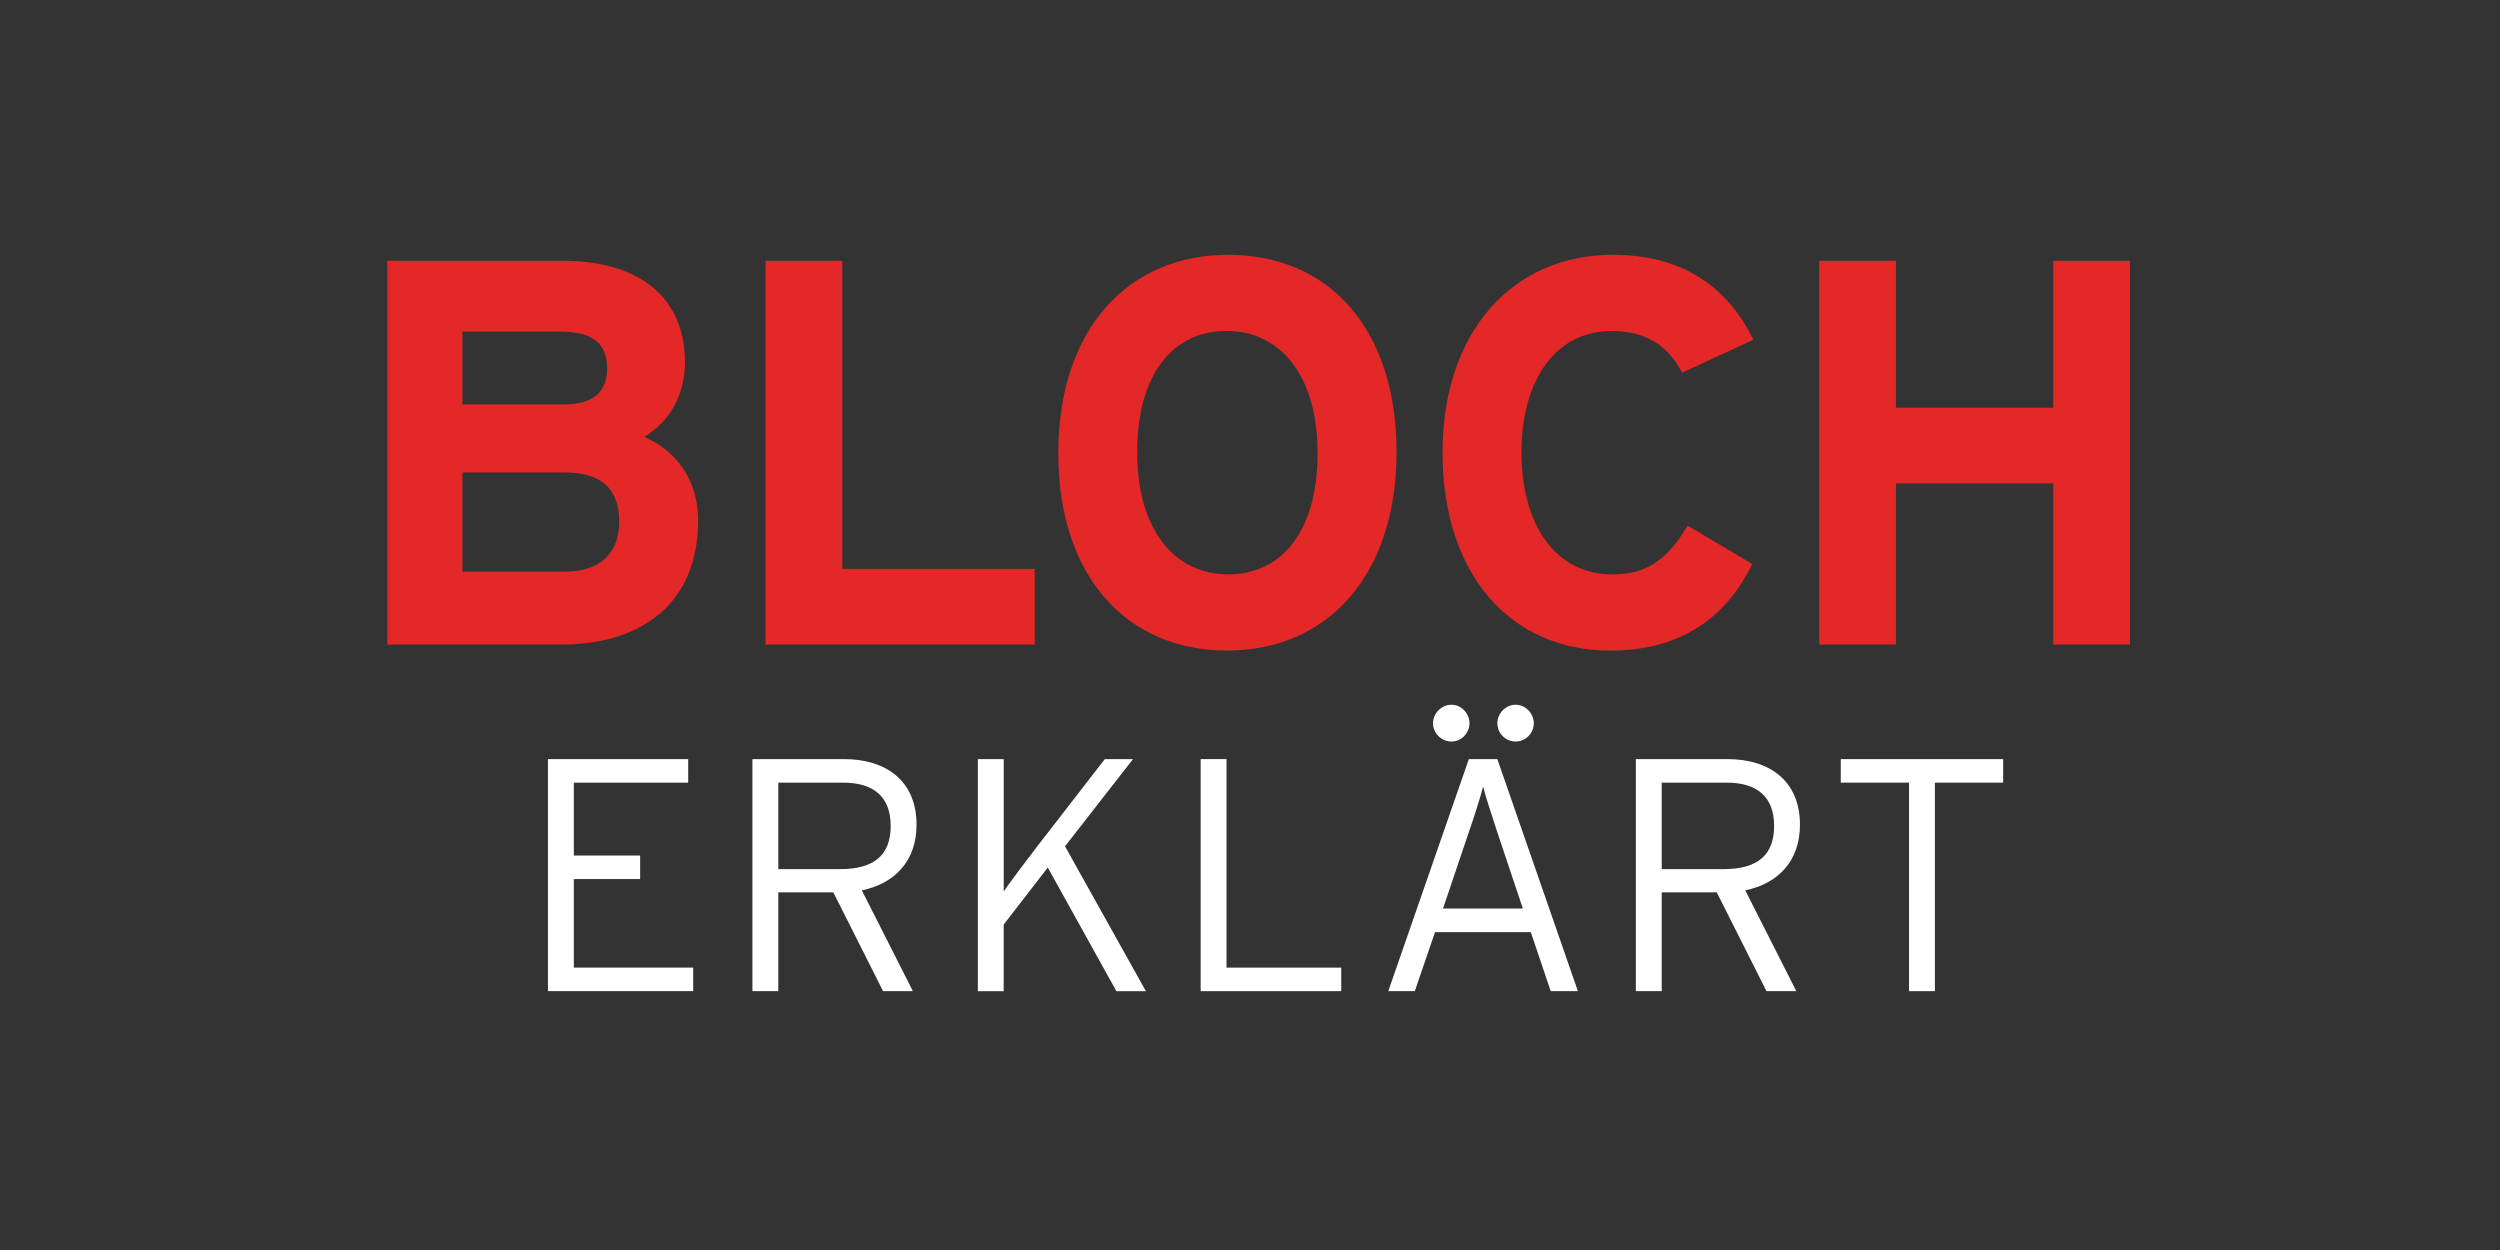
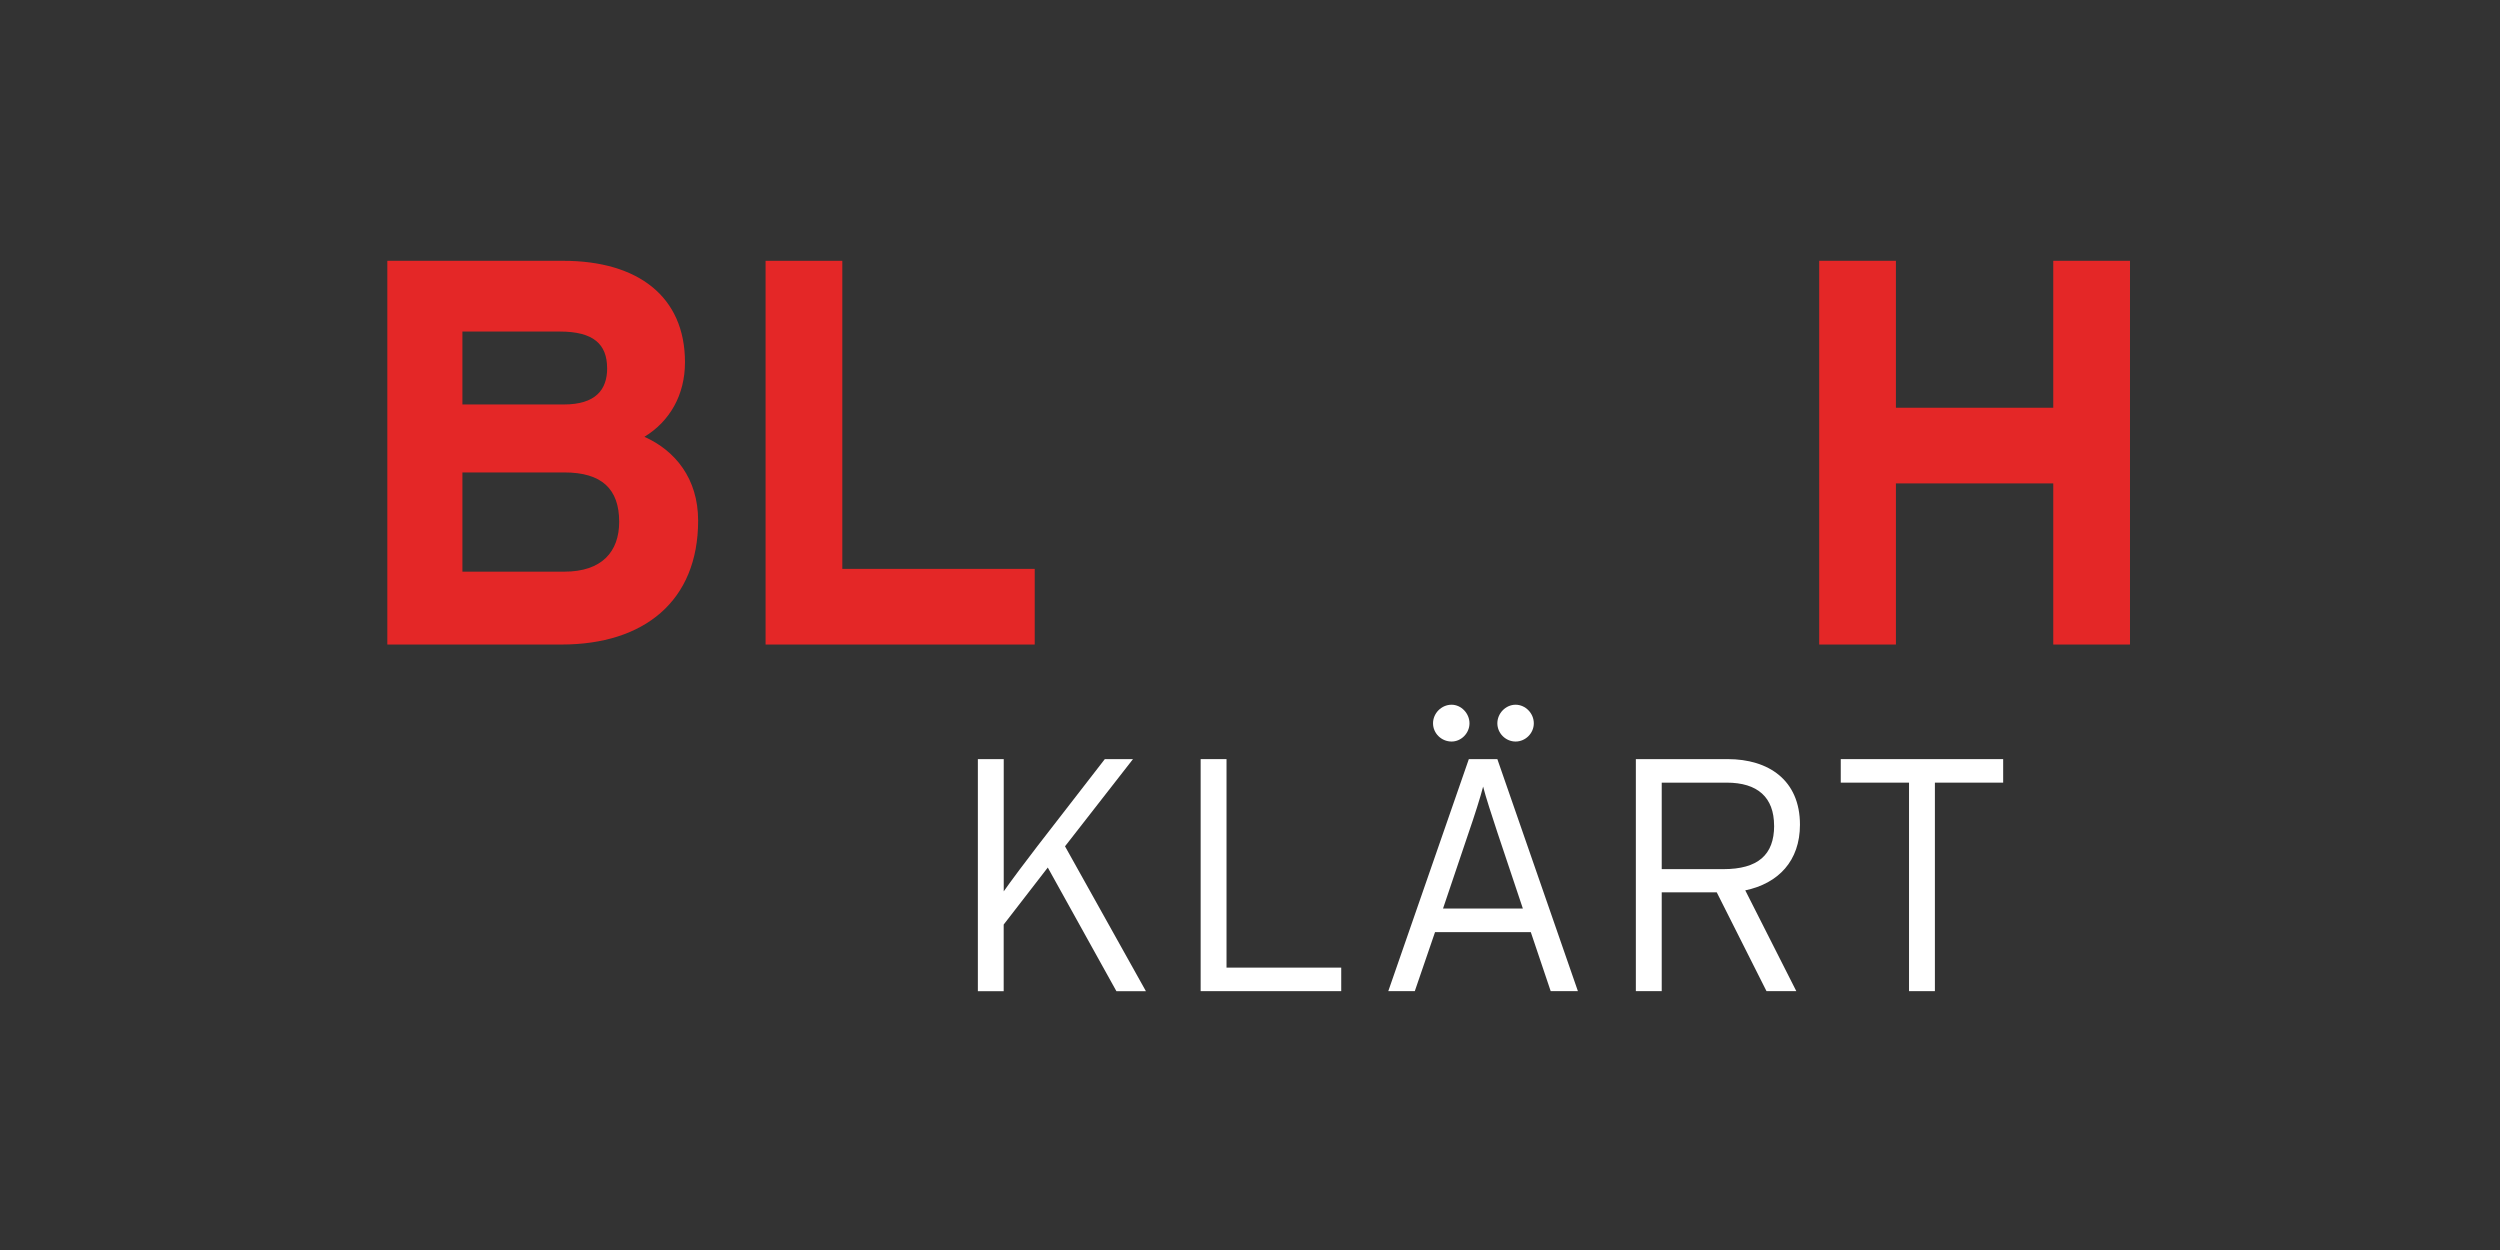
<svg xmlns="http://www.w3.org/2000/svg" id="OTHER_CHANNELS" data-name="OTHER CHANNELS" viewBox="0 0 576 288">
  <rect x="0" y="0" width="576" height="288" fill="#333333" stroke="none" />
  <defs>
    <style>
      .cls-1 {
        fill: #e42727;
      }

      .cls-1, .cls-2 {
        stroke-width: 0px;
      }

      .cls-2 {
        fill: #fff;
      }
    </style>
  </defs>
  <g id="BLACH_ERKLÄRT" data-name="BLACH ERKLÄRT">
    <g>
      <g id="ERKLÄRT">
-         <path class="cls-2" d="m159.7,228.36h-33.45v-53.46h32.31v5.42h-26.35v16.8h15.28v5.42h-15.28v20.39h27.5v5.42Z" />
-         <path class="cls-2" d="m211.17,190.02c0,8.32-4.96,13.52-12.6,15.12l11.76,23.22h-6.87l-11.46-22.76h-12.68v22.76h-5.96v-53.46h21.16c9.39,0,16.65,4.81,16.65,15.12Zm-5.96.23c0-6.57-3.82-9.93-10.92-9.93h-14.97v19.93h14.21c7.94,0,11.69-3.28,11.69-10Z" />
        <path class="cls-2" d="m225.3,228.36v-53.46h5.96v30.47c1.37-1.99,5.65-7.71,7.79-10.46l15.5-20.01h6.49l-15.66,20.09,18.64,33.38h-6.8l-15.81-28.49-10.16,13.14v15.35h-5.96Z" />
        <path class="cls-2" d="m309.01,228.36h-32.38v-53.46h5.96v48.04h26.43v5.42Z" />
        <path class="cls-2" d="m363.54,228.36h-6.26l-4.58-13.59h-22.07l-4.66,13.59h-6.11l18.56-53.46h6.57l18.56,53.46Zm-24.97-61.71c0,2.29-1.91,4.2-4.12,4.2-2.37,0-4.28-1.91-4.28-4.2s1.91-4.28,4.28-4.28c2.21,0,4.12,1.99,4.12,4.28Zm12.3,42.69l-5.88-17.57c-1.15-3.51-2.75-8.33-3.28-10.54-.53,2.14-2.06,6.95-3.36,10.69l-5.88,17.41h18.41Zm2.52-42.69c0,2.29-1.91,4.2-4.2,4.2s-4.2-1.91-4.2-4.2,1.91-4.28,4.2-4.28,4.2,1.99,4.2,4.28Z" />
        <path class="cls-2" d="m414.71,190.02c0,8.32-4.96,13.52-12.6,15.12l11.76,23.22h-6.87l-11.46-22.76h-12.68v22.76h-5.96v-53.46h21.16c9.39,0,16.65,4.81,16.65,15.12Zm-5.96.23c0-6.57-3.82-9.93-10.92-9.93h-14.97v19.93h14.21c7.94,0,11.69-3.28,11.69-10Z" />
        <path class="cls-2" d="m461.53,180.32h-15.73v48.04h-5.96v-48.04h-15.73v-5.42h37.42v5.42Z" />
      </g>
      <g id="BLOCH">
        <g>
          <path class="cls-1" d="m160.85,119.96c0,18.57-12.5,28.54-31.45,28.54h-40.16V60.09h40.54c17.18,0,28.04,8.21,28.04,23.37,0,7.58-3.54,13.64-9.35,17.18,7.07,3.16,12.38,9.6,12.38,19.32Zm-20.97-35.11c0-5.56-3.16-8.46-10.86-8.46h-22.48v16.8h23.37c7.33,0,9.98-3.41,9.98-8.34Zm2.78,35.37c0-7.58-4.04-11.37-12.63-11.37h-23.49v22.86h23.49c8.59,0,12.63-4.55,12.63-11.49Z" />
          <path class="cls-1" d="m238.4,148.5h-62.01V60.09h17.68v70.98h44.33v17.43Z" />
-           <path class="cls-1" d="m321.76,104.17c0,28.54-16.04,45.72-39.03,45.72s-38.9-16.92-38.9-45.47,16.04-45.72,39.15-45.72,38.78,16.92,38.78,45.47Zm-18.19.25c0-17.94-8.59-28.17-20.97-28.17s-20.59,9.98-20.59,27.91,8.59,28.17,20.97,28.17,20.59-9.98,20.59-27.91Z" />
-           <path class="cls-1" d="m403.98,78.28l-16.42,7.58c-3.16-6.06-8.21-9.6-16.17-9.6-13.26,0-20.84,11.62-20.84,28.04s7.7,28.04,20.97,28.04c7.96,0,12.63-3.41,17.3-11.24l14.9,8.84c-6.06,12.5-16.67,19.96-32.71,19.96-23.11,0-38.65-17.68-38.65-45.6s16.17-45.6,39.28-45.6c16.67,0,26.78,8.08,32.33,19.58Z" />
          <path class="cls-1" d="m490.75,148.5h-17.68v-37.13h-36.25v37.13h-17.68V60.09h17.68v33.85h36.25v-33.85h17.68v88.41Z" />
        </g>
      </g>
    </g>
  </g>
</svg>